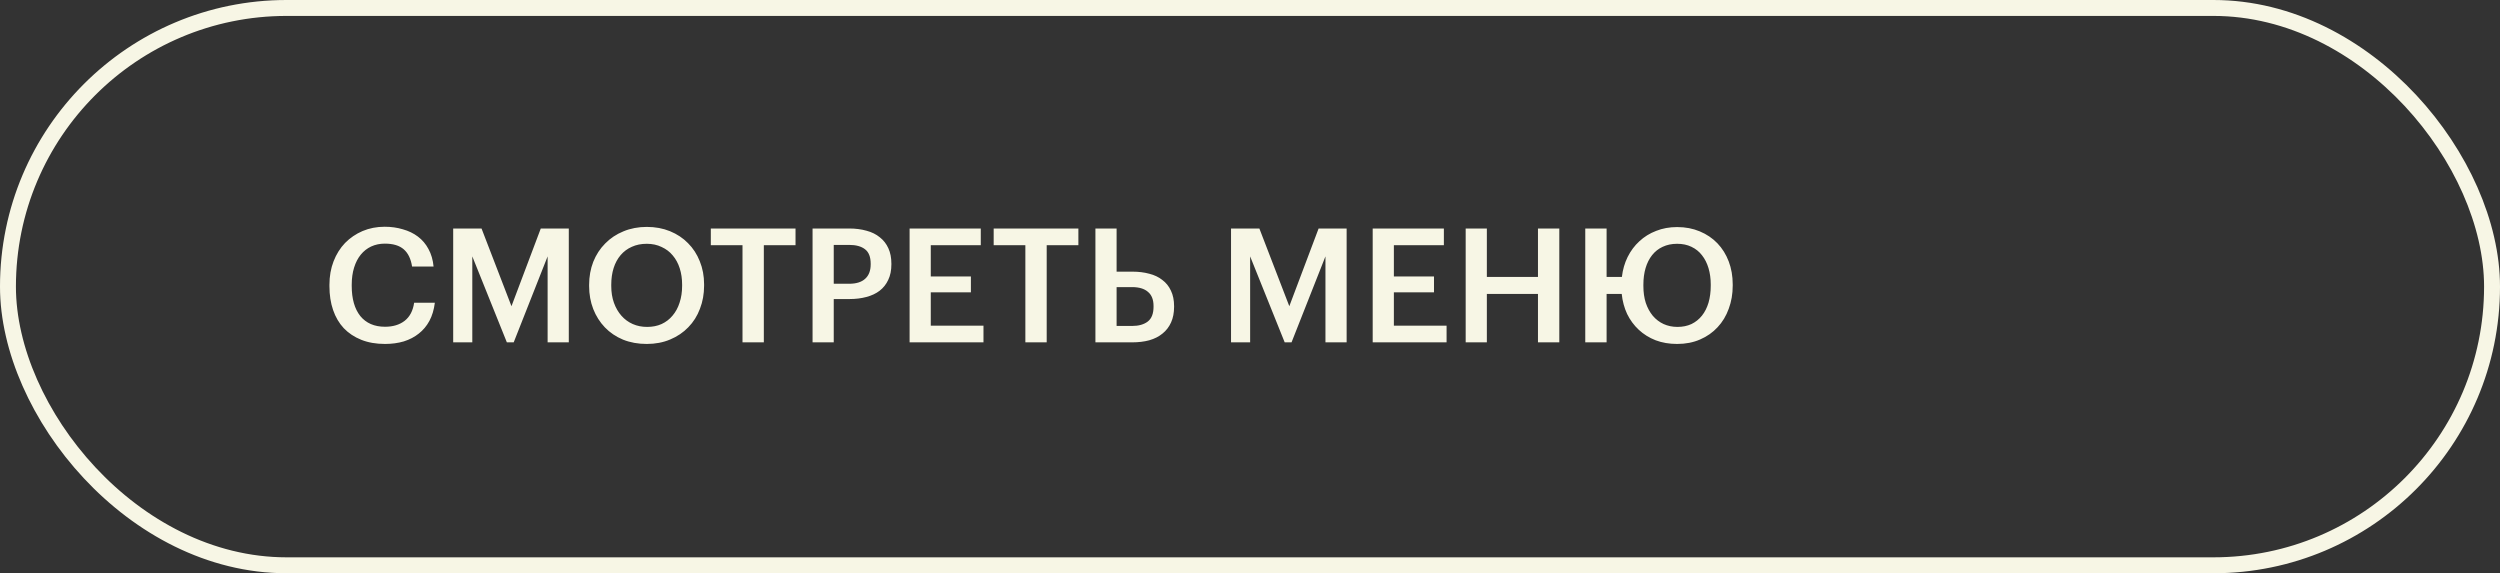
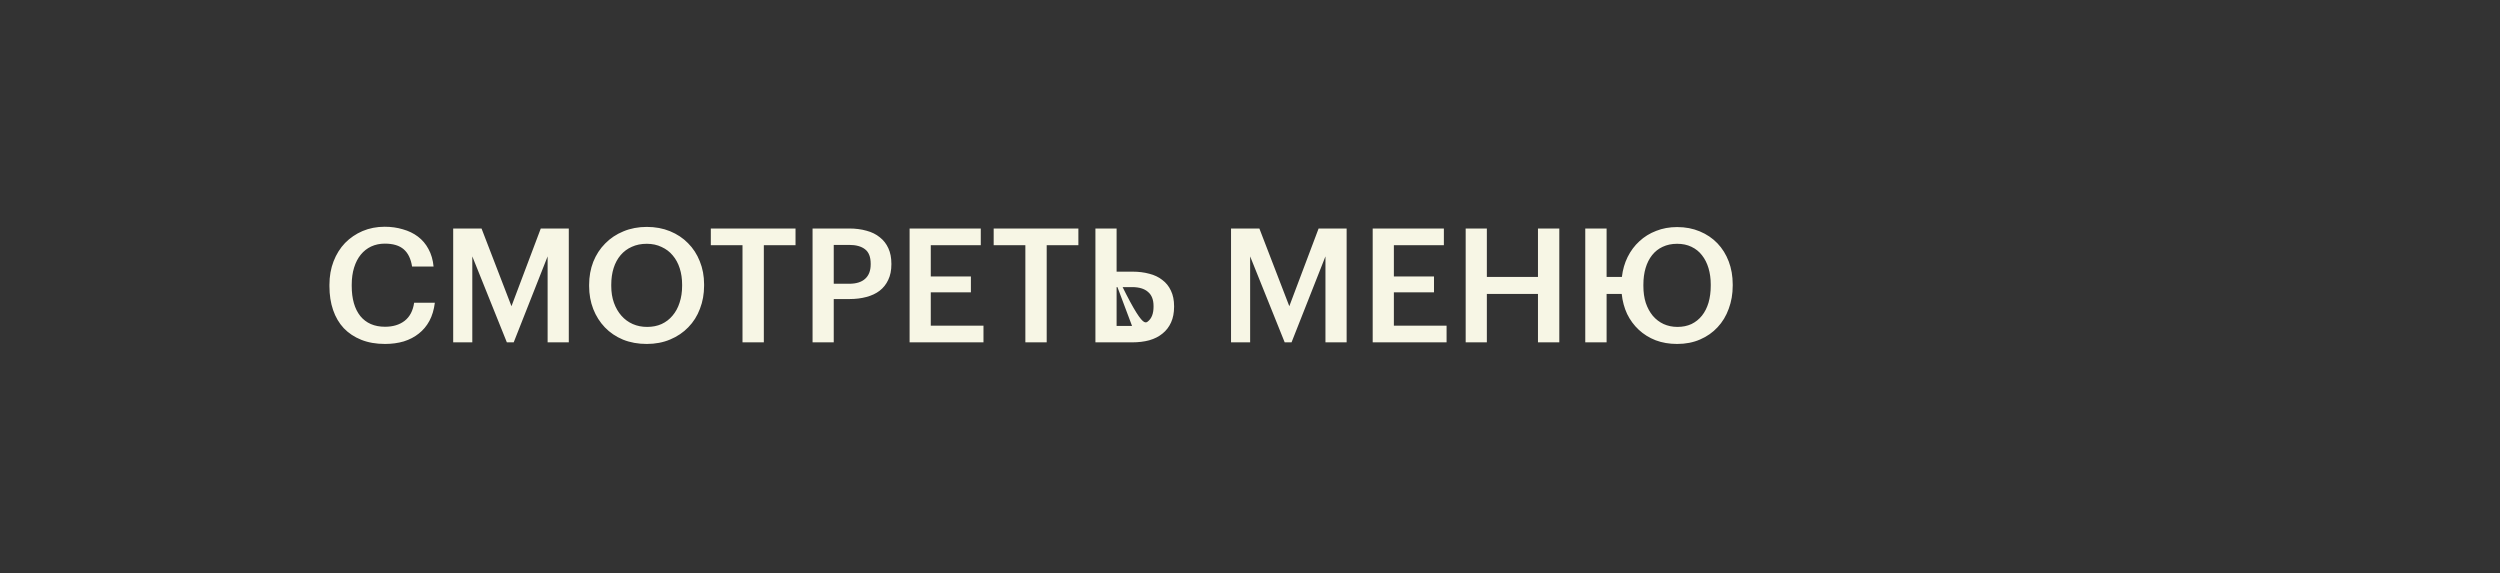
<svg xmlns="http://www.w3.org/2000/svg" width="314" height="72" viewBox="0 0 314 72" fill="none">
  <rect x="0" y="0" width="314" height="72" fill="#333333" stroke="none" />
-   <path d="M48.357 43.2C47.237 43.2 46.244 43.027 45.377 42.68C44.51 42.333 43.777 41.847 43.177 41.22C42.59 40.593 42.144 39.833 41.837 38.94C41.53 38.047 41.377 37.047 41.377 35.94V35.78C41.377 34.7 41.55 33.713 41.897 32.82C42.244 31.927 42.724 31.16 43.337 30.52C43.964 29.88 44.697 29.38 45.537 29.02C46.39 28.66 47.317 28.48 48.317 28.48C49.13 28.48 49.89 28.587 50.597 28.8C51.317 29 51.95 29.307 52.497 29.72C53.044 30.133 53.484 30.653 53.817 31.28C54.164 31.907 54.377 32.64 54.457 33.48H51.757C51.61 32.52 51.264 31.8 50.717 31.32C50.17 30.84 49.377 30.6 48.337 30.6C47.71 30.6 47.137 30.72 46.617 30.96C46.11 31.2 45.677 31.54 45.317 31.98C44.957 32.42 44.677 32.96 44.477 33.6C44.277 34.24 44.177 34.96 44.177 35.76V35.92C44.177 37.533 44.537 38.793 45.257 39.7C45.99 40.593 47.024 41.04 48.357 41.04C49.357 41.04 50.177 40.793 50.817 40.3C51.47 39.793 51.87 39.033 52.017 38.02H54.617C54.51 38.887 54.284 39.647 53.937 40.3C53.59 40.94 53.144 41.473 52.597 41.9C52.064 42.327 51.437 42.653 50.717 42.88C49.997 43.093 49.21 43.2 48.357 43.2ZM56.921 28.7H60.481L64.241 38.46L67.921 28.7H71.441V43H68.781V32.2L64.521 43H63.661L59.321 32.2V43H56.921V28.7ZM81.274 41.06C81.954 41.06 82.561 40.94 83.094 40.7C83.641 40.447 84.101 40.093 84.474 39.64C84.861 39.187 85.154 38.647 85.354 38.02C85.568 37.38 85.674 36.673 85.674 35.9V35.74C85.674 35.007 85.574 34.327 85.374 33.7C85.174 33.073 84.881 32.533 84.494 32.08C84.121 31.627 83.654 31.273 83.094 31.02C82.548 30.753 81.928 30.62 81.234 30.62C80.528 30.62 79.901 30.747 79.354 31C78.808 31.24 78.341 31.587 77.954 32.04C77.568 32.493 77.274 33.033 77.074 33.66C76.874 34.287 76.774 34.987 76.774 35.76V35.92C76.774 36.707 76.888 37.413 77.114 38.04C77.341 38.667 77.654 39.207 78.054 39.66C78.454 40.113 78.928 40.46 79.474 40.7C80.021 40.94 80.621 41.06 81.274 41.06ZM81.234 43.2C80.141 43.2 79.148 43.02 78.254 42.66C77.361 42.287 76.601 41.773 75.974 41.12C75.348 40.467 74.861 39.7 74.514 38.82C74.168 37.927 73.994 36.967 73.994 35.94V35.78C73.994 34.74 74.168 33.773 74.514 32.88C74.874 31.987 75.374 31.22 76.014 30.58C76.654 29.927 77.414 29.42 78.294 29.06C79.188 28.687 80.168 28.5 81.234 28.5C82.301 28.5 83.274 28.68 84.154 29.04C85.034 29.4 85.788 29.9 86.414 30.54C87.054 31.18 87.548 31.94 87.894 32.82C88.254 33.7 88.434 34.667 88.434 35.72V35.88C88.434 36.92 88.261 37.887 87.914 38.78C87.581 39.673 87.094 40.447 86.454 41.1C85.828 41.753 85.068 42.267 84.174 42.64C83.294 43.013 82.314 43.2 81.234 43.2ZM93.258 30.8H89.278V28.7H99.918V30.8H95.938V43H93.258V30.8ZM102.058 28.7H106.658C107.458 28.7 108.185 28.793 108.838 28.98C109.491 29.153 110.045 29.427 110.498 29.8C110.965 30.16 111.325 30.62 111.578 31.18C111.831 31.727 111.958 32.373 111.958 33.12V33.2C111.958 33.96 111.825 34.613 111.558 35.16C111.305 35.707 110.945 36.16 110.478 36.52C110.025 36.867 109.471 37.127 108.818 37.3C108.178 37.473 107.478 37.56 106.718 37.56H104.718V43H102.058V28.7ZM106.658 35.64C107.538 35.64 108.205 35.433 108.658 35.02C109.125 34.607 109.358 34 109.358 33.2V33.12C109.358 32.267 109.118 31.66 108.638 31.3C108.171 30.94 107.511 30.76 106.658 30.76H104.718V35.64H106.658ZM114.245 28.7H123.185V30.8H116.905V34.72H121.945V36.72H116.905V40.9H123.525V43H114.245V28.7ZM128.785 30.8H124.805V28.7H135.445V30.8H131.465V43H128.785V30.8ZM137.585 28.7H140.245V34.12H142.245C143.005 34.12 143.705 34.207 144.345 34.38C144.985 34.54 145.532 34.8 145.985 35.16C146.452 35.507 146.812 35.953 147.065 36.5C147.332 37.047 147.465 37.7 147.465 38.46V38.54C147.465 39.287 147.339 39.94 147.085 40.5C146.832 41.06 146.472 41.527 146.005 41.9C145.552 42.273 144.999 42.553 144.345 42.74C143.705 42.913 142.985 43 142.185 43H137.585V28.7ZM142.185 40.94C143.025 40.94 143.685 40.753 144.165 40.38C144.645 40.007 144.885 39.387 144.885 38.52V38.44C144.885 37.64 144.652 37.047 144.185 36.66C143.732 36.26 143.065 36.06 142.185 36.06H140.245V40.94H142.185ZM154.617 28.7H158.177L161.937 38.46L165.617 28.7H169.137V43H166.477V32.2L162.217 43H161.357L157.017 32.2V43H154.617V28.7ZM172.41 28.7H181.35V30.8H175.07V34.72H180.11V36.72H175.07V40.9H181.69V43H172.41V28.7ZM184.089 28.7H186.749V34.78H193.169V28.7H195.849V43H193.169V36.92H186.749V43H184.089V28.7ZM210.649 43.2C209.662 43.2 208.762 43.047 207.949 42.74C207.135 42.42 206.429 41.98 205.829 41.42C205.229 40.86 204.742 40.2 204.369 39.44C204.009 38.667 203.782 37.827 203.689 36.92H201.789V43H199.109V28.7H201.789V34.78H203.709C203.815 33.873 204.055 33.04 204.429 32.28C204.815 31.507 205.309 30.847 205.909 30.3C206.509 29.74 207.209 29.307 208.009 29C208.809 28.68 209.689 28.52 210.649 28.52C211.689 28.52 212.635 28.7 213.489 29.06C214.355 29.42 215.095 29.92 215.709 30.56C216.322 31.2 216.795 31.96 217.129 32.84C217.462 33.72 217.629 34.68 217.629 35.72V35.88C217.629 36.92 217.462 37.887 217.129 38.78C216.809 39.673 216.342 40.447 215.729 41.1C215.129 41.753 214.395 42.267 213.529 42.64C212.675 43.013 211.715 43.2 210.649 43.2ZM210.689 41.06C211.342 41.06 211.929 40.94 212.449 40.7C212.969 40.447 213.409 40.093 213.769 39.64C214.129 39.187 214.402 38.647 214.589 38.02C214.775 37.38 214.869 36.667 214.869 35.88V35.72C214.869 34.987 214.775 34.307 214.589 33.68C214.402 33.053 214.129 32.513 213.769 32.06C213.422 31.607 212.982 31.253 212.449 31C211.929 30.747 211.329 30.62 210.649 30.62C209.969 30.62 209.362 30.747 208.829 31C208.309 31.24 207.869 31.587 207.509 32.04C207.149 32.493 206.875 33.033 206.689 33.66C206.502 34.287 206.409 34.987 206.409 35.76V35.92C206.409 36.707 206.509 37.413 206.709 38.04C206.922 38.667 207.215 39.207 207.589 39.66C207.975 40.113 208.429 40.46 208.949 40.7C209.482 40.94 210.062 41.06 210.689 41.06Z" fill="#F7F6E5" />
-   <rect x="1" y="1" width="312" height="70" rx="35" stroke="#F7F6E5" stroke-width="2" />
+   <path d="M48.357 43.2C47.237 43.2 46.244 43.027 45.377 42.68C44.51 42.333 43.777 41.847 43.177 41.22C42.59 40.593 42.144 39.833 41.837 38.94C41.53 38.047 41.377 37.047 41.377 35.94V35.78C41.377 34.7 41.55 33.713 41.897 32.82C42.244 31.927 42.724 31.16 43.337 30.52C43.964 29.88 44.697 29.38 45.537 29.02C46.39 28.66 47.317 28.48 48.317 28.48C49.13 28.48 49.89 28.587 50.597 28.8C51.317 29 51.95 29.307 52.497 29.72C53.044 30.133 53.484 30.653 53.817 31.28C54.164 31.907 54.377 32.64 54.457 33.48H51.757C51.61 32.52 51.264 31.8 50.717 31.32C50.17 30.84 49.377 30.6 48.337 30.6C47.71 30.6 47.137 30.72 46.617 30.96C46.11 31.2 45.677 31.54 45.317 31.98C44.957 32.42 44.677 32.96 44.477 33.6C44.277 34.24 44.177 34.96 44.177 35.76V35.92C44.177 37.533 44.537 38.793 45.257 39.7C45.99 40.593 47.024 41.04 48.357 41.04C49.357 41.04 50.177 40.793 50.817 40.3C51.47 39.793 51.87 39.033 52.017 38.02H54.617C54.51 38.887 54.284 39.647 53.937 40.3C53.59 40.94 53.144 41.473 52.597 41.9C52.064 42.327 51.437 42.653 50.717 42.88C49.997 43.093 49.21 43.2 48.357 43.2ZM56.921 28.7H60.481L64.241 38.46L67.921 28.7H71.441V43H68.781V32.2L64.521 43H63.661L59.321 32.2V43H56.921V28.7ZM81.274 41.06C81.954 41.06 82.561 40.94 83.094 40.7C83.641 40.447 84.101 40.093 84.474 39.64C84.861 39.187 85.154 38.647 85.354 38.02C85.568 37.38 85.674 36.673 85.674 35.9V35.74C85.674 35.007 85.574 34.327 85.374 33.7C85.174 33.073 84.881 32.533 84.494 32.08C84.121 31.627 83.654 31.273 83.094 31.02C82.548 30.753 81.928 30.62 81.234 30.62C80.528 30.62 79.901 30.747 79.354 31C78.808 31.24 78.341 31.587 77.954 32.04C77.568 32.493 77.274 33.033 77.074 33.66C76.874 34.287 76.774 34.987 76.774 35.76V35.92C76.774 36.707 76.888 37.413 77.114 38.04C77.341 38.667 77.654 39.207 78.054 39.66C78.454 40.113 78.928 40.46 79.474 40.7C80.021 40.94 80.621 41.06 81.274 41.06ZM81.234 43.2C80.141 43.2 79.148 43.02 78.254 42.66C77.361 42.287 76.601 41.773 75.974 41.12C75.348 40.467 74.861 39.7 74.514 38.82C74.168 37.927 73.994 36.967 73.994 35.94V35.78C73.994 34.74 74.168 33.773 74.514 32.88C74.874 31.987 75.374 31.22 76.014 30.58C76.654 29.927 77.414 29.42 78.294 29.06C79.188 28.687 80.168 28.5 81.234 28.5C82.301 28.5 83.274 28.68 84.154 29.04C85.034 29.4 85.788 29.9 86.414 30.54C87.054 31.18 87.548 31.94 87.894 32.82C88.254 33.7 88.434 34.667 88.434 35.72V35.88C88.434 36.92 88.261 37.887 87.914 38.78C87.581 39.673 87.094 40.447 86.454 41.1C85.828 41.753 85.068 42.267 84.174 42.64C83.294 43.013 82.314 43.2 81.234 43.2ZM93.258 30.8H89.278V28.7H99.918V30.8H95.938V43H93.258V30.8ZM102.058 28.7H106.658C107.458 28.7 108.185 28.793 108.838 28.98C109.491 29.153 110.045 29.427 110.498 29.8C110.965 30.16 111.325 30.62 111.578 31.18C111.831 31.727 111.958 32.373 111.958 33.12V33.2C111.958 33.96 111.825 34.613 111.558 35.16C111.305 35.707 110.945 36.16 110.478 36.52C110.025 36.867 109.471 37.127 108.818 37.3C108.178 37.473 107.478 37.56 106.718 37.56H104.718V43H102.058V28.7ZM106.658 35.64C107.538 35.64 108.205 35.433 108.658 35.02C109.125 34.607 109.358 34 109.358 33.2V33.12C109.358 32.267 109.118 31.66 108.638 31.3C108.171 30.94 107.511 30.76 106.658 30.76H104.718V35.64H106.658ZM114.245 28.7H123.185V30.8H116.905V34.72H121.945V36.72H116.905V40.9H123.525V43H114.245V28.7ZM128.785 30.8H124.805V28.7H135.445V30.8H131.465V43H128.785V30.8ZM137.585 28.7H140.245V34.12H142.245C143.005 34.12 143.705 34.207 144.345 34.38C144.985 34.54 145.532 34.8 145.985 35.16C146.452 35.507 146.812 35.953 147.065 36.5C147.332 37.047 147.465 37.7 147.465 38.46V38.54C147.465 39.287 147.339 39.94 147.085 40.5C146.832 41.06 146.472 41.527 146.005 41.9C145.552 42.273 144.999 42.553 144.345 42.74C143.705 42.913 142.985 43 142.185 43H137.585V28.7ZC143.025 40.94 143.685 40.753 144.165 40.38C144.645 40.007 144.885 39.387 144.885 38.52V38.44C144.885 37.64 144.652 37.047 144.185 36.66C143.732 36.26 143.065 36.06 142.185 36.06H140.245V40.94H142.185ZM154.617 28.7H158.177L161.937 38.46L165.617 28.7H169.137V43H166.477V32.2L162.217 43H161.357L157.017 32.2V43H154.617V28.7ZM172.41 28.7H181.35V30.8H175.07V34.72H180.11V36.72H175.07V40.9H181.69V43H172.41V28.7ZM184.089 28.7H186.749V34.78H193.169V28.7H195.849V43H193.169V36.92H186.749V43H184.089V28.7ZM210.649 43.2C209.662 43.2 208.762 43.047 207.949 42.74C207.135 42.42 206.429 41.98 205.829 41.42C205.229 40.86 204.742 40.2 204.369 39.44C204.009 38.667 203.782 37.827 203.689 36.92H201.789V43H199.109V28.7H201.789V34.78H203.709C203.815 33.873 204.055 33.04 204.429 32.28C204.815 31.507 205.309 30.847 205.909 30.3C206.509 29.74 207.209 29.307 208.009 29C208.809 28.68 209.689 28.52 210.649 28.52C211.689 28.52 212.635 28.7 213.489 29.06C214.355 29.42 215.095 29.92 215.709 30.56C216.322 31.2 216.795 31.96 217.129 32.84C217.462 33.72 217.629 34.68 217.629 35.72V35.88C217.629 36.92 217.462 37.887 217.129 38.78C216.809 39.673 216.342 40.447 215.729 41.1C215.129 41.753 214.395 42.267 213.529 42.64C212.675 43.013 211.715 43.2 210.649 43.2ZM210.689 41.06C211.342 41.06 211.929 40.94 212.449 40.7C212.969 40.447 213.409 40.093 213.769 39.64C214.129 39.187 214.402 38.647 214.589 38.02C214.775 37.38 214.869 36.667 214.869 35.88V35.72C214.869 34.987 214.775 34.307 214.589 33.68C214.402 33.053 214.129 32.513 213.769 32.06C213.422 31.607 212.982 31.253 212.449 31C211.929 30.747 211.329 30.62 210.649 30.62C209.969 30.62 209.362 30.747 208.829 31C208.309 31.24 207.869 31.587 207.509 32.04C207.149 32.493 206.875 33.033 206.689 33.66C206.502 34.287 206.409 34.987 206.409 35.76V35.92C206.409 36.707 206.509 37.413 206.709 38.04C206.922 38.667 207.215 39.207 207.589 39.66C207.975 40.113 208.429 40.46 208.949 40.7C209.482 40.94 210.062 41.06 210.689 41.06Z" fill="#F7F6E5" />
</svg>